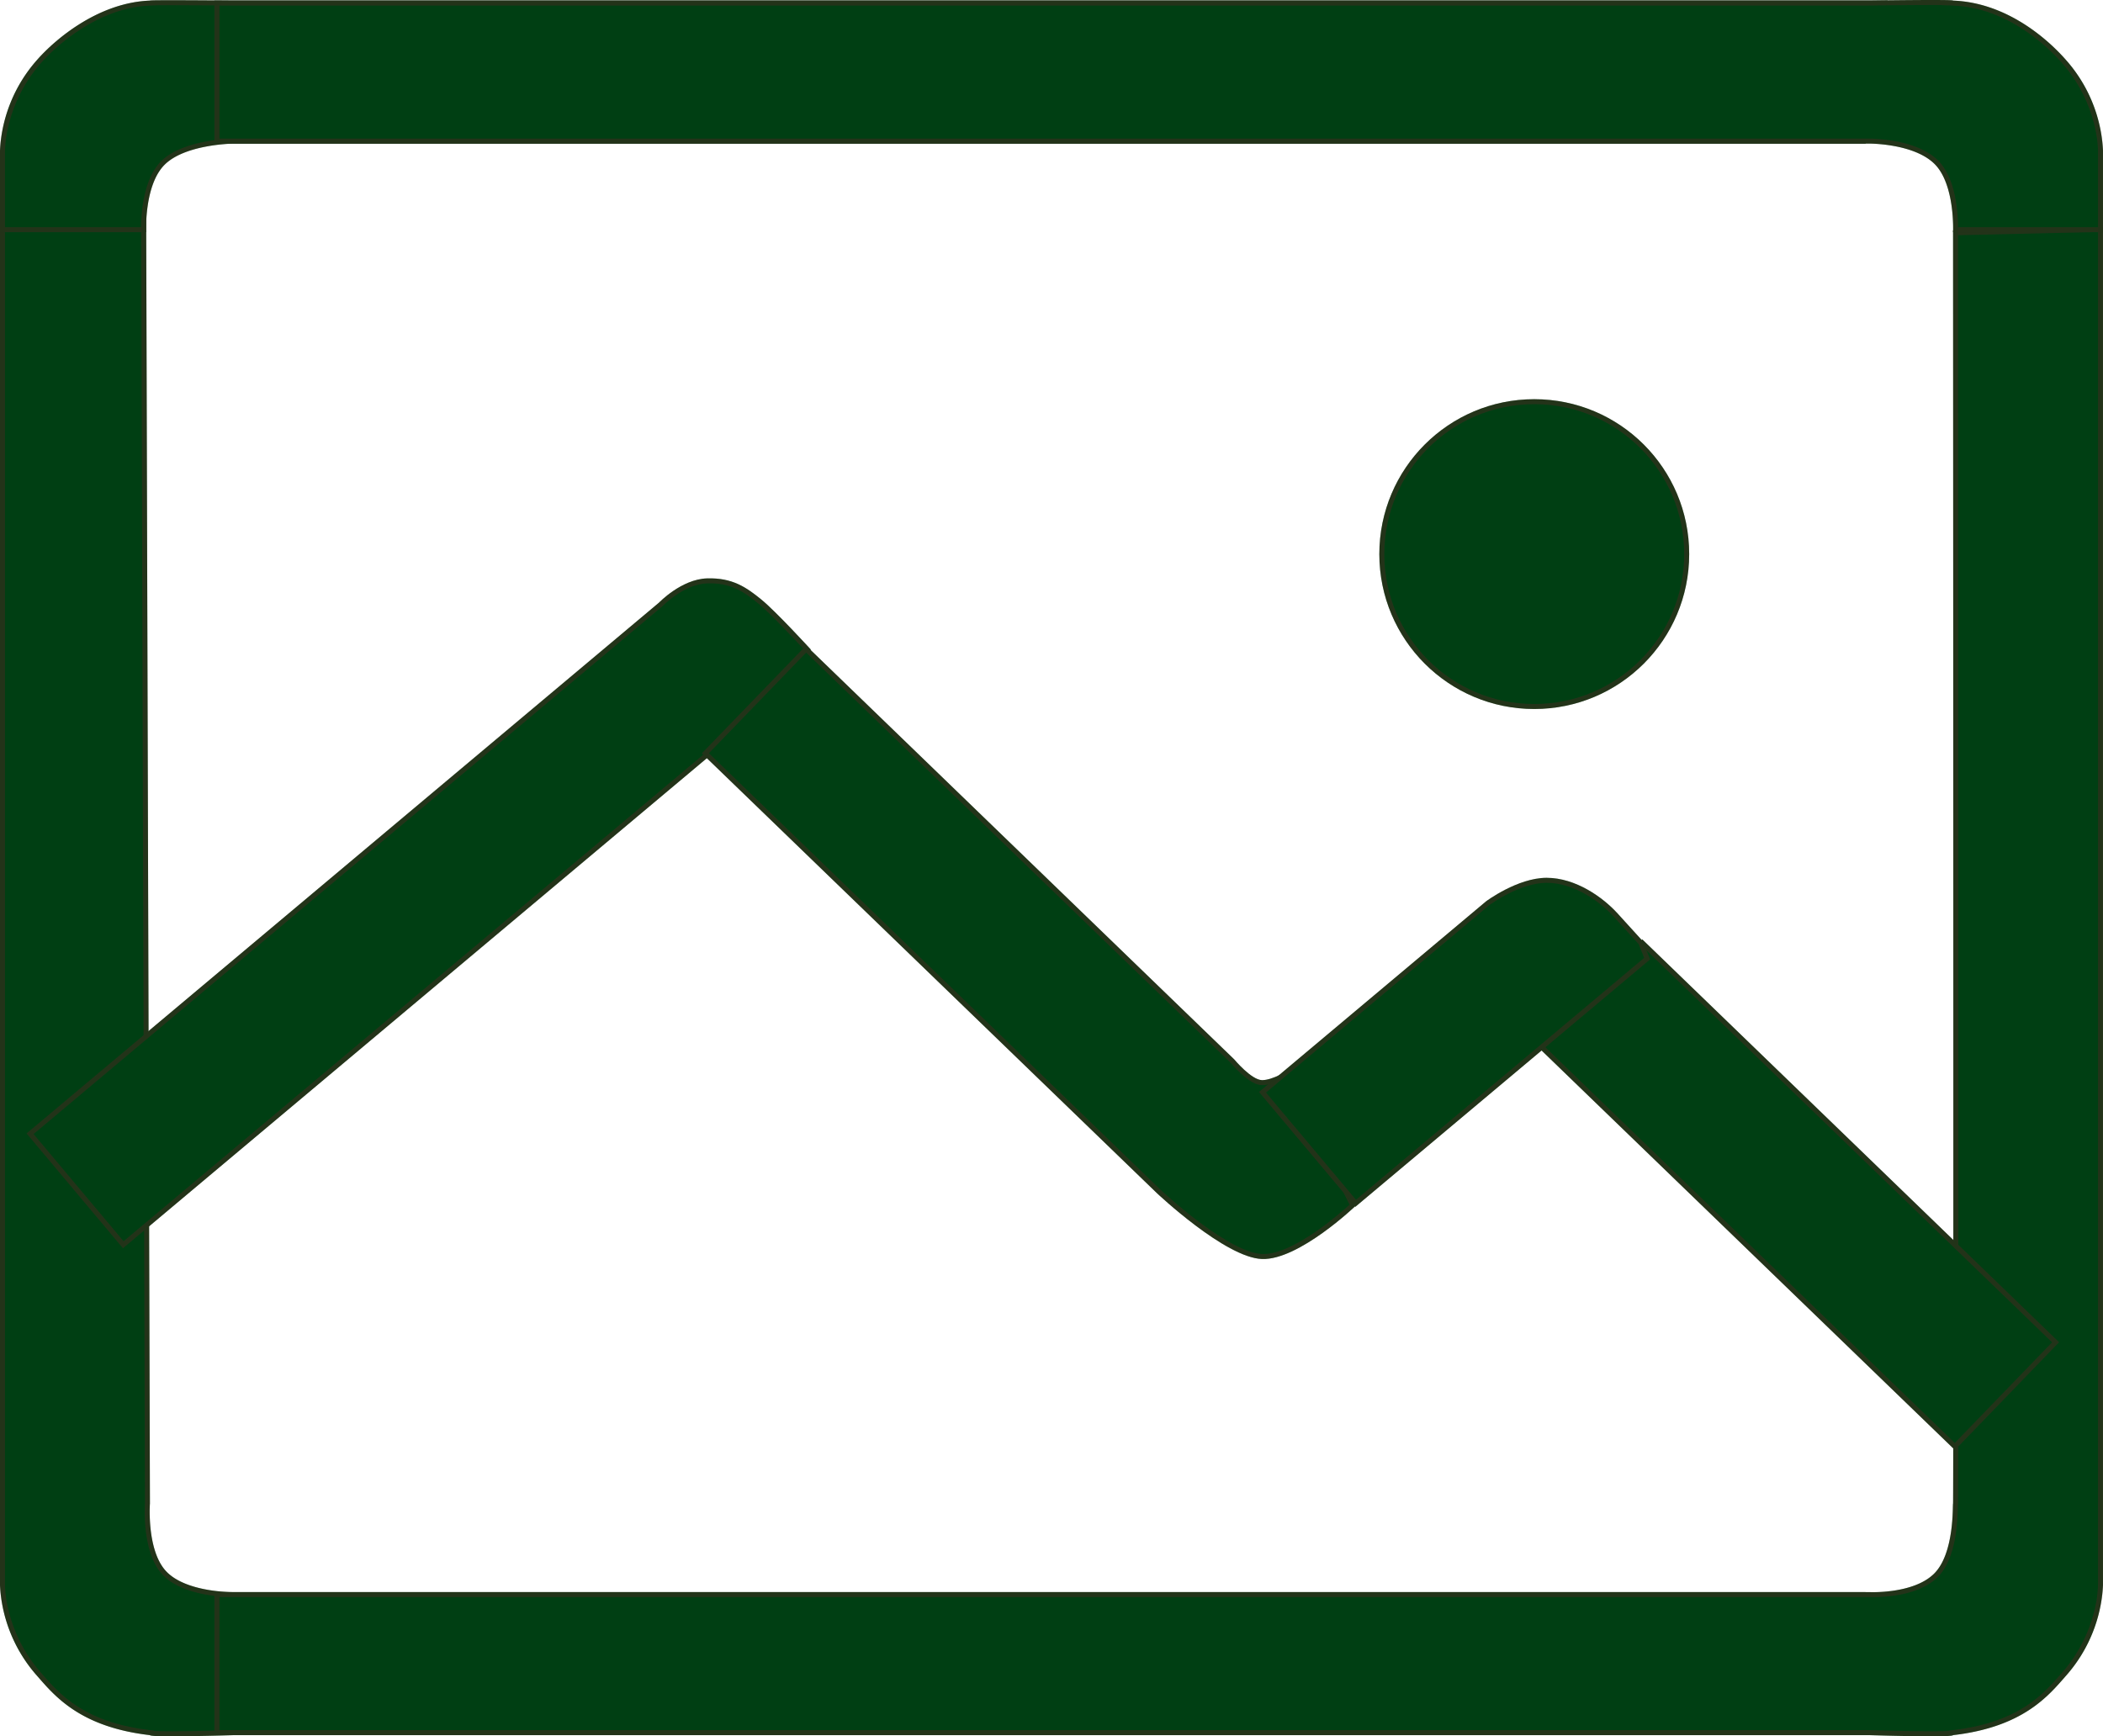
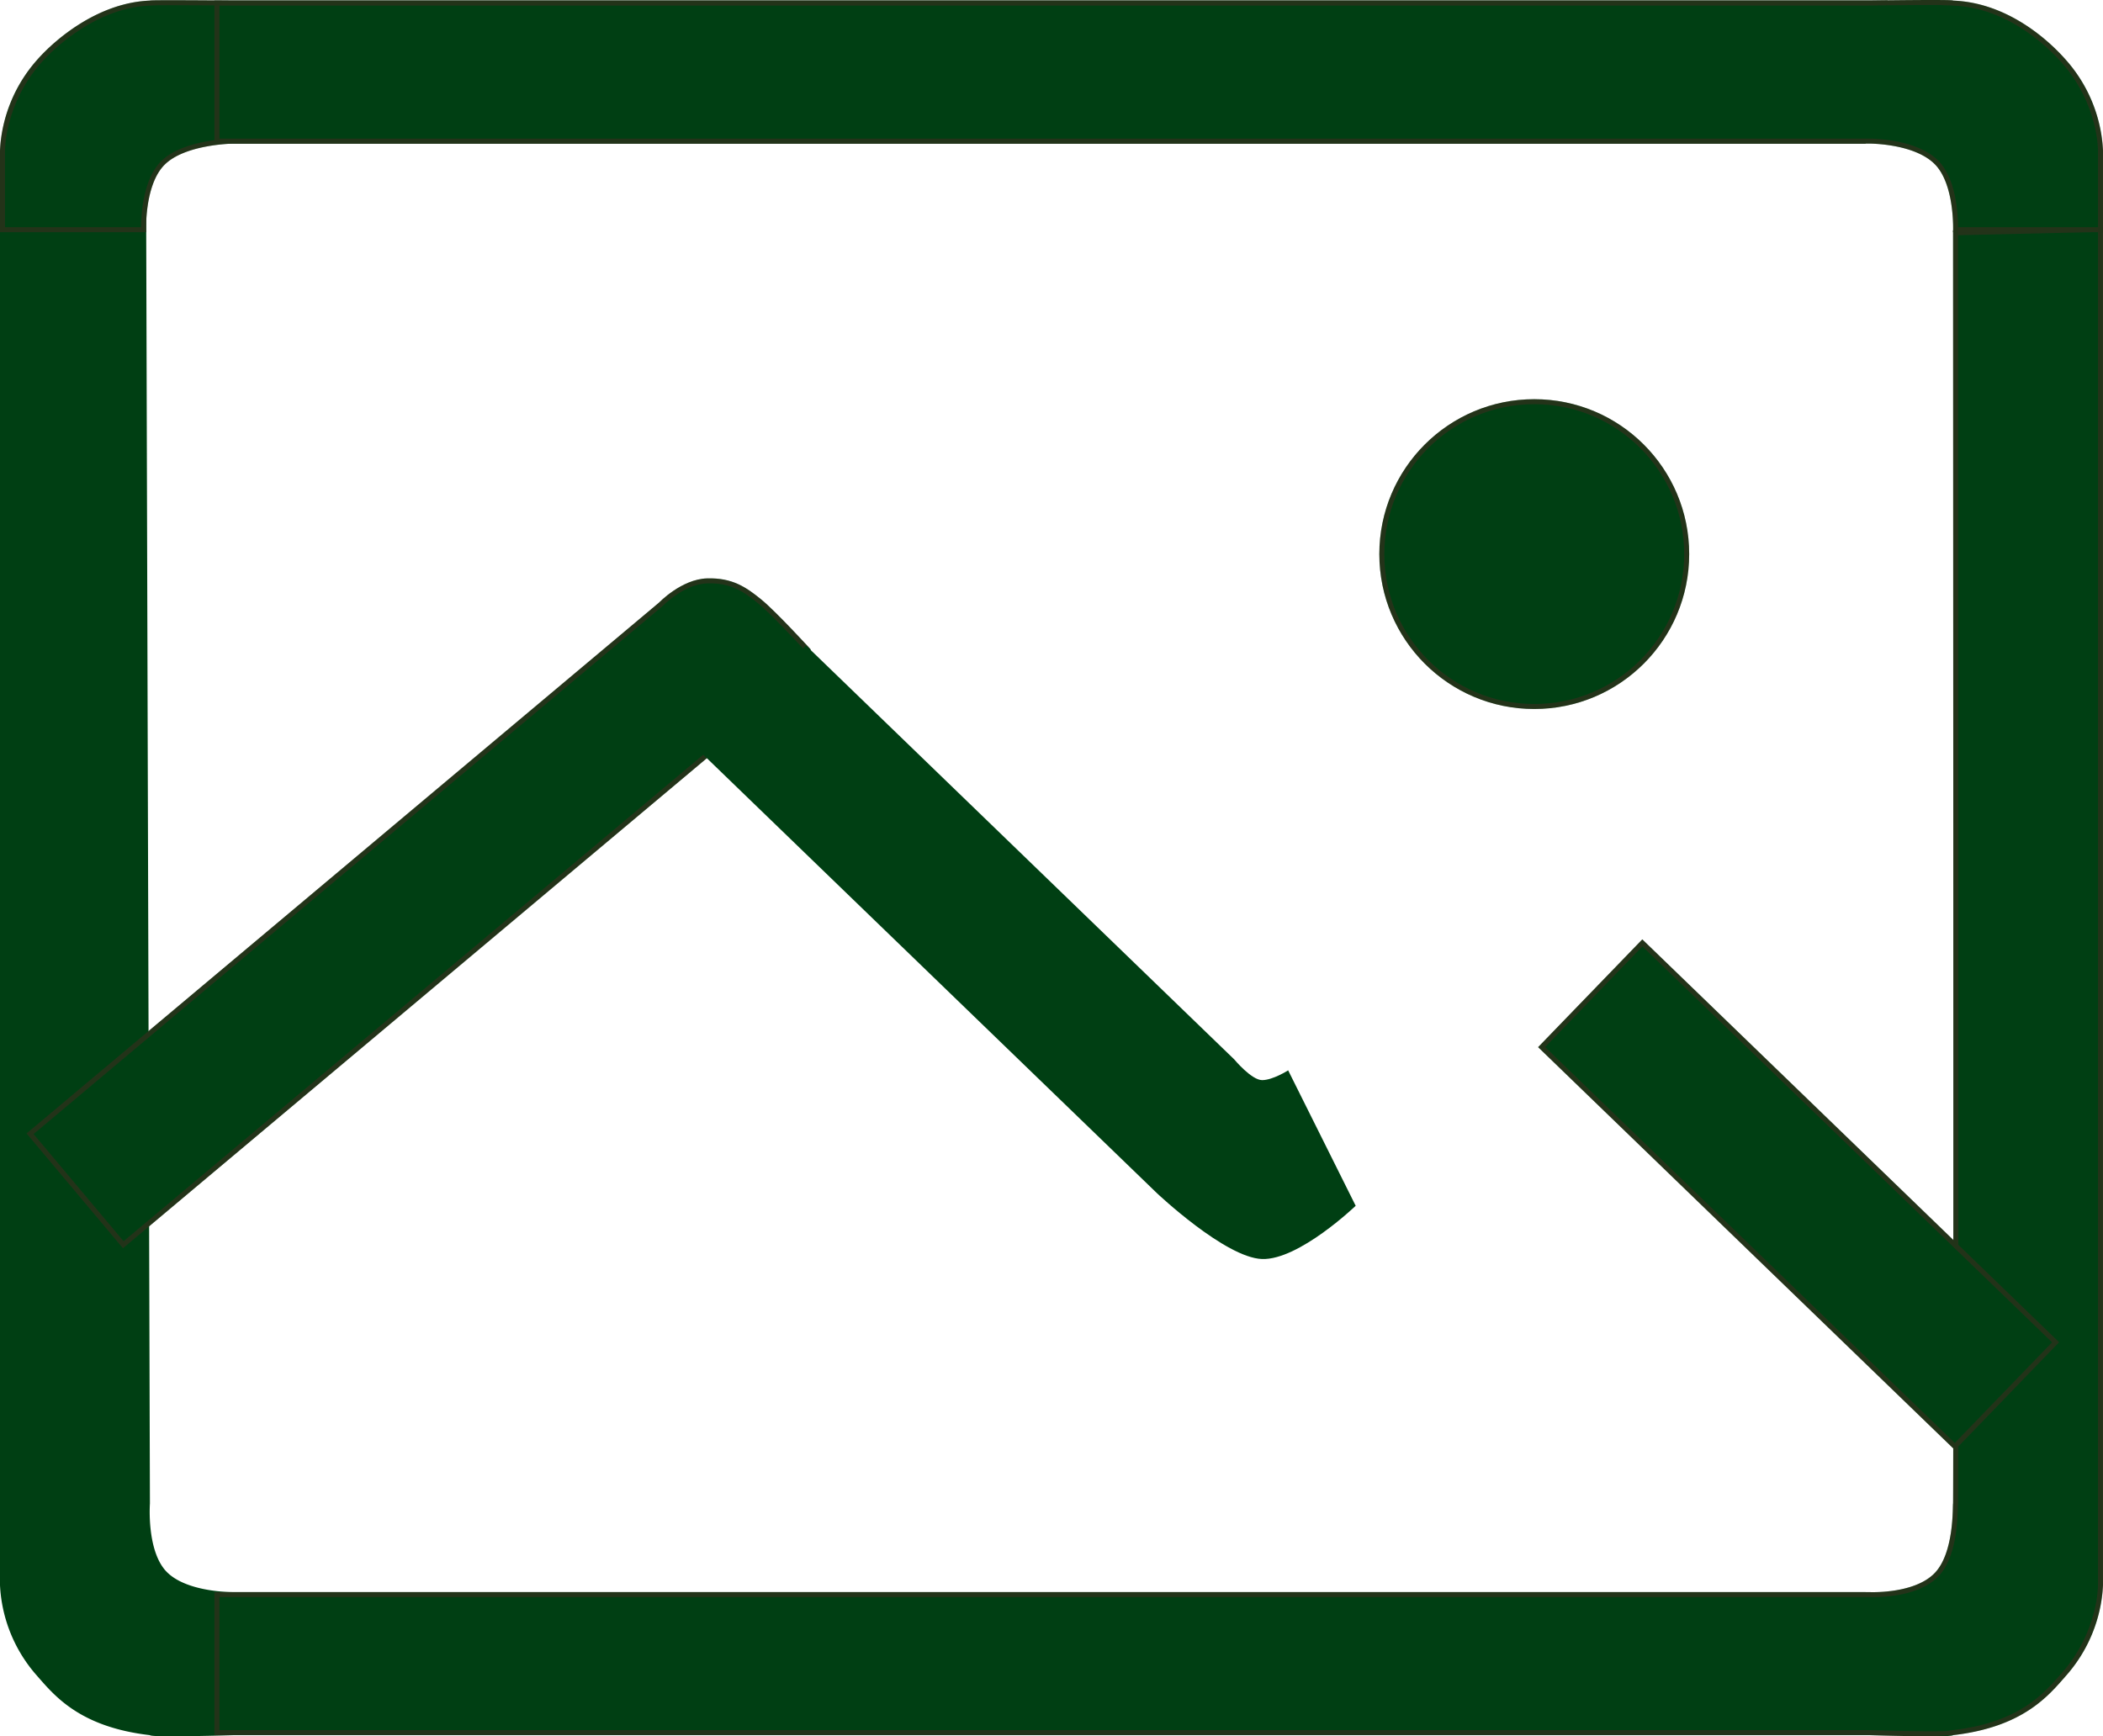
<svg xmlns="http://www.w3.org/2000/svg" id="view" width="420.802" height="347.468" viewBox="0 0 420.802 347.468">
  <g id="view-2" data-name="view">
    <g id="Path_19" data-name="Path 19" transform="translate(0 301.117)" fill="#003f13">
      <path d="M7.392,34.228c3.522,4.021,8.574,10.278,22.608,11.9.133.514,16.8,0,16.8,0H377.717L373.305,17.5H46.8s-9.122.158-13.323-3.93S30-.228,30-.228L29.246-258.67H0V16.123A29.46,29.46,0,0,0,7.392,34.228Z" stroke="none" />
-       <path d="M 34.417 45.351 C 39.322 45.351 46.697 45.126 46.771 45.124 L 46.786 45.123 L 46.802 45.123 L 376.551 45.123 L 372.448 18.504 L 46.809 18.504 C 46.789 18.504 46.741 18.504 46.667 18.504 C 45.071 18.504 36.903 18.301 32.782 14.29 C 28.396 10.022 28.945 0.537 29 -0.262 L 28.249 -257.67 L 1 -257.67 L 1 -0.228 L 1 16.123 L 1 16.129 L 1 16.136 C 1 16.158 0.982 18.421 1.847 21.706 C 2.358 23.646 3.071 25.54 3.965 27.336 C 5.082 29.581 6.489 31.678 8.145 33.569 C 8.255 33.695 8.367 33.824 8.481 33.954 C 10.187 35.91 12.311 38.344 15.619 40.445 C 19.519 42.923 24.26 44.455 30.114 45.13 L 30.796 45.208 L 30.813 45.273 C 31.309 45.311 32.329 45.351 34.416 45.351 L 34.417 45.351 M 34.415 46.351 C 31.926 46.351 30.044 46.294 30 46.123 C 15.967 44.507 10.914 38.249 7.393 34.228 C -0.117 25.654 5.639648406940978e-06 16.123 5.639648406940978e-06 16.123 L 5.639648406940978e-06 -0.228 L 5.639648406940978e-06 -258.67 L 29.246 -258.67 L 30 -0.228 C 30 -0.228 29.279 9.485 33.479 13.573 C 37.379 17.369 45.522 17.504 46.667 17.504 C 46.755 17.504 46.802 17.504 46.802 17.504 L 373.305 17.504 L 377.717 46.123 L 46.802 46.123 C 46.802 46.123 39.393 46.352 34.415 46.351 Z" stroke="none" fill="rgba(117,26,41,0.3)" />
    </g>
    <g id="Path_22" data-name="Path 22" transform="translate(374 301.117)" fill="#003f13">
      <path d="M39.409,34.228c-3.522,4.021-8.574,10.278-22.608,11.9-.133.514-16.8,0-16.8,0H-331.092V17.5H0s8.755.444,12.955-3.643S16.675-.032,16.8-.228s0-254.793,0-254.793l30-.69V16.123A29.46,29.46,0,0,1,39.409,34.228Z" stroke="none" />
-       <path d="M 12.387 45.352 C 14.473 45.352 15.492 45.311 15.989 45.273 L 16.005 45.208 L 16.687 45.13 C 22.541 44.455 27.283 42.923 31.183 40.445 C 34.491 38.344 36.615 35.91 38.321 33.954 C 38.435 33.824 38.546 33.695 38.657 33.569 C 40.302 31.69 41.702 29.608 42.815 27.38 C 43.709 25.593 44.422 23.707 44.935 21.777 C 45.813 18.477 45.802 16.157 45.802 16.136 L 45.802 16.129 L 45.802 16.123 L 45.802 -0.228 L 45.802 -254.688 L 17.802 -254.044 C 17.806 -245.752 17.835 -186.379 17.849 -127.698 C 17.858 -90.729 17.86 -61.264 17.855 -40.122 C 17.852 -27.569 17.846 -17.849 17.838 -11.231 C 17.834 -7.674 17.828 -4.945 17.822 -3.119 C 17.819 -2.174 17.816 -1.451 17.813 -0.969 C 17.809 -0.43 17.807 -0.173 17.781 -0.012 C 17.777 0.089 17.772 0.282 17.768 0.456 C 17.709 3.016 17.528 10.805 13.653 14.577 C 9.998 18.134 3.42 18.518 0.762 18.518 C 0.341 18.518 0.063 18.507 -0.023 18.504 L -330.092 18.504 L -330.092 45.123 L -0 45.123 L 0.015 45.123 L 0.031 45.124 C 0.105 45.126 7.48 45.352 12.387 45.352 M 12.387 46.351 C 7.408 46.351 -0 46.123 -0 46.123 L -331.092 46.123 L -331.092 17.504 L -0 17.504 C -0 17.504 0.279 17.518 0.762 17.518 C 2.982 17.518 9.505 17.218 12.955 13.86 C 17.156 9.772 16.675 -0.032 16.802 -0.228 C 16.928 -0.424 16.802 -255.021 16.802 -255.021 L 46.802 -255.711 L 46.802 -0.228 L 46.802 16.123 C 46.802 16.123 46.918 25.654 39.409 34.228 C 35.887 38.25 30.835 44.507 16.802 46.123 C 16.757 46.294 14.876 46.351 12.387 46.351 Z" stroke="none" fill="rgba(117,26,41,0.3)" />
+       <path d="M 12.387 45.352 C 14.473 45.352 15.492 45.311 15.989 45.273 L 16.005 45.208 L 16.687 45.13 C 22.541 44.455 27.283 42.923 31.183 40.445 C 34.491 38.344 36.615 35.91 38.321 33.954 C 38.435 33.824 38.546 33.695 38.657 33.569 C 40.302 31.69 41.702 29.608 42.815 27.38 C 43.709 25.593 44.422 23.707 44.935 21.777 C 45.813 18.477 45.802 16.157 45.802 16.136 L 45.802 16.129 L 45.802 16.123 L 45.802 -0.228 L 45.802 -254.688 L 17.802 -254.044 C 17.806 -245.752 17.835 -186.379 17.849 -127.698 C 17.858 -90.729 17.86 -61.264 17.855 -40.122 C 17.852 -27.569 17.846 -17.849 17.838 -11.231 C 17.834 -7.674 17.828 -4.945 17.822 -3.119 C 17.819 -2.174 17.816 -1.451 17.813 -0.969 C 17.809 -0.43 17.807 -0.173 17.781 -0.012 C 17.777 0.089 17.772 0.282 17.768 0.456 C 17.709 3.016 17.528 10.805 13.653 14.577 C 9.998 18.134 3.42 18.518 0.762 18.518 C 0.341 18.518 0.063 18.507 -0.023 18.504 L -330.092 18.504 L -330.092 45.123 L -0 45.123 L 0.015 45.123 L 0.031 45.124 C 0.105 45.126 7.48 45.352 12.387 45.352 M 12.387 46.351 C 7.408 46.351 -0 46.123 -0 46.123 L -331.092 46.123 L -331.092 17.504 L -0 17.504 C -0 17.504 0.279 17.518 0.762 17.518 C 2.982 17.518 9.505 17.218 12.955 13.86 C 17.156 9.772 16.675 -0.032 16.802 -0.228 C 16.928 -0.424 16.802 -255.021 16.802 -255.021 L 46.802 -255.711 L 46.802 -0.228 L 46.802 16.123 C 46.802 16.123 46.918 25.654 39.409 34.228 C 35.887 38.25 30.835 44.507 16.802 46.123 Z" stroke="none" fill="rgba(117,26,41,0.3)" />
    </g>
    <g id="Path_19-2" data-name="Path 19" transform="translate(0 0.117)" fill="#003f13">
      <path d="M7.392,11.9C10.914,7.874,19.523.412,30,0c-.25-.162,16.8,0,16.8,0H377.717l-4.412,28.62H46.8s-9.6.077-13.8,4.165-3.76,13.567-3.76,13.567H0V30A29.46,29.46,0,0,1,7.392,11.9Z" stroke="none" />
      <path d="M 34.245 0.928 C 33.036 0.928 32.184 0.932 31.582 0.939 L 30.039 0.999 C 25.607 1.174 21.09 2.669 16.615 5.444 C 12.184 8.192 9.215 11.331 8.145 12.554 C 6.499 14.433 5.1 16.515 3.986 18.744 C 3.093 20.531 2.38 22.416 1.866 24.346 C 0.988 27.647 1 29.966 1 29.988 L 1 29.994 L 1 30 L 1 45.351 L 28.231 45.351 C 28.247 42.68 28.651 35.627 32.308 32.068 C 36.745 27.75 46.385 27.623 46.794 27.62 L 46.798 27.62 L 46.802 27.62 L 372.448 27.62 L 376.551 1 L 46.802 1 L 46.797 1 L 46.792 1 C 46.716 0.999 39.161 0.928 34.245 0.928 M 34.245 -0.072 C 39.223 -0.072 46.802 1.52587890625e-05 46.802 1.52587890625e-05 L 377.717 1.52587890625e-05 L 373.305 28.62 L 46.802 28.62 C 46.802 28.62 37.206 28.697 33.006 32.785 C 28.805 36.873 29.246 46.351 29.246 46.351 L 0 46.351 L 0 30 C 0 30 -0.117 20.469 7.392 11.895 C 10.914 7.874 19.523 0.412 30 1.52587890625e-05 C 29.917 -0.054 31.756 -0.072 34.245 -0.072 Z" stroke="none" fill="rgba(117,26,41,0.3)" />
    </g>
    <g id="Path_22-2" data-name="Path 22" transform="translate(374 0.117)" fill="#003f13">
      <path d="M39.409,11.9C35.887,7.874,27.671.412,16.8,0,17.057-.262,0,0,0,0H-331.092V28.62H0s8.841-.066,13.041,4.022,3.76,13.71,3.76,13.71h30V30A29.46,29.46,0,0,0,39.409,11.9Z" stroke="none" />
      <path d="M 12.559 0.884 C 7.646 0.884 0.091 0.999 0.015 1 L 0.008 1 L -0 1 L -330.092 1 L -330.092 27.62 L -0.006 27.62 L 0.026 27.62 C 0.976 27.62 9.439 27.74 13.739 31.925 C 17.403 35.49 17.802 42.655 17.816 45.351 L 45.802 45.351 L 45.802 30 L 45.802 29.994 L 45.802 29.989 C 45.802 29.966 45.813 27.647 44.935 24.346 C 44.422 22.416 43.709 20.531 42.815 18.744 C 41.702 16.515 40.302 14.433 38.657 12.554 C 37.288 10.991 34.386 7.989 30.329 5.441 C 25.913 2.667 21.349 1.173 16.764 0.999 L 14.513 0.914 L 14.535 0.892 C 14.017 0.887 13.37 0.884 12.559 0.884 M 12.559 -0.116 C 15.048 -0.116 16.887 -0.087 16.802 2.288818359375e-05 C 27.671 0.412 35.887 7.874 39.409 11.895 C 46.918 20.469 46.802 30 46.802 30 L 46.802 46.351 L 16.802 46.351 C 16.802 46.351 17.242 36.729 13.041 32.641 C 8.973 28.682 0.55 28.62 0.026 28.62 C 0.009 28.62 -0 28.62 -0 28.62 L -331.092 28.62 L -331.092 2.288818359375e-05 L -0 2.288818359375e-05 C -0 2.288818359375e-05 7.581 -0.116 12.559 -0.116 Z" stroke="none" fill="rgba(117,26,41,0.3)" />
    </g>
    <g id="Component_18_1" data-name="Component 18 – 1" transform="translate(5.265 109.47)">
      <g id="Path_25" data-name="Path 25" transform="matrix(0.643, 0.766, -0.766, 0.643, 137.93, 1.616)" fill="#003f13">
        <path d="M2.464,4.317C5.625.306,8.909-.552,12.643-1.276S26.724-2.436,26.724-2.436L30,24.688V180H0V14.766S-.7,8.327,2.464,4.317Z" stroke="none" />
        <path d="M 25.842 -1.395 C 23.233 -1.269 15.807 -0.87 12.834 -0.294 C 11.163 0.03 9.396 0.411 7.771 1.19 C 6.051 2.014 4.615 3.204 3.25 4.936 C 0.386 8.57 0.988 14.599 0.994 14.658 L 1 14.712 L 1 14.766 L 1 179 L 29 179 L 29 27.422 L 29 24.748 L 25.842 -1.395 M 26.724 -2.436 L 30 24.688 L 30 27.422 L 30 180 L -3.814697265625e-06 180 L -3.814697265625e-06 14.766 C -3.814697265625e-06 14.766 -0.696 8.327 2.464 4.317 C 5.625 0.306 8.909 -0.552 12.643 -1.276 C 16.377 -1.999 26.724 -2.436 26.724 -2.436 Z" stroke="none" fill="rgba(117,26,41,0.3)" />
      </g>
      <g id="Rectangle_10" data-name="Rectangle 10" transform="matrix(0.695, -0.719, 0.719, 0.695, 302.503, 100.091)" fill="#003f13" stroke="rgba(117,26,41,0.3)" stroke-width="1">
        <rect width="30" height="116" stroke="none" />
        <rect x="0.5" y="0.5" width="29" height="115" fill="none" />
      </g>
      <g id="Path_23" data-name="Path 23" transform="matrix(0.695, -0.719, 0.719, 0.695, 135.17, 41.289)" fill="#003f13">
        <path d="M0,0H30V119.159s-.584,5.375.9,6.907,5.023,2.382,5.023,2.382L25.826,157s-15.735-.591-20.681-6.066S0,126.615,0,126.615Z" stroke="none" />
-         <path d="M 1 1 L 1 126.609 C 1.002 126.787 1.067 131.414 1.713 136.617 C 2.562 143.461 4.005 148.18 5.887 150.264 C 7.757 152.334 11.772 153.983 17.496 155.032 C 20.795 155.637 23.797 155.877 25.132 155.961 L 34.62 129.122 C 33.358 128.725 31.317 127.943 30.176 126.762 C 29.372 125.929 28.952 124.392 28.893 122.064 C 28.857 120.64 28.972 119.388 29 119.108 L 29 1 L 1 1 M 0 0 L 30 0 L 30 119.159 C 30 119.159 29.416 124.535 30.895 126.067 C 32.375 127.599 35.918 128.449 35.918 128.449 L 25.826 157 C 25.826 157 10.09 156.409 5.145 150.934 C 0.199 145.459 0 126.615 0 126.615 L 0 0 Z" stroke="none" fill="rgba(117,26,41,0.3)" />
      </g>
      <g id="Path_24" data-name="Path 24" transform="matrix(0.643, 0.766, -0.766, 0.643, 305.632, 59.544)" fill="#003f13">
-         <path d="M4.181,5.374C7.919.92,14.4-.743,18.754-.915l7.563-.3L30,0V77H0V17.653S.444,9.828,4.181,5.374Z" stroke="none" />
-         <path d="M 26.175 -0.208 L 18.793 0.084 C 17.417 0.138 14.652 0.402 11.589 1.559 C 8.77 2.624 6.536 4.124 4.947 6.017 C 1.572 10.039 1.032 17.205 1 17.685 L 1 76 L 29 76 L 29 0.723 L 26.175 -0.208 M 26.316 -1.214 L 30 -7.62939453125e-06 L 30 77 L 0 77 L 0 17.653 C 0 17.653 0.444 9.828 4.181 5.374 C 7.919 0.92 14.399 -0.743 18.754 -0.915 L 26.316 -1.214 Z" stroke="none" fill="rgba(117,26,41,0.3)" />
-       </g>
+         </g>
    </g>
    <g id="Ellipse_1" data-name="Ellipse 1" transform="translate(276 79.888)" fill="#003f13" stroke="rgba(117,26,41,0.3)" stroke-width="1">
      <circle cx="31" cy="31" r="31" stroke="none" />
      <circle cx="31" cy="31" r="30.5" fill="none" />
    </g>
  </g>
</svg>